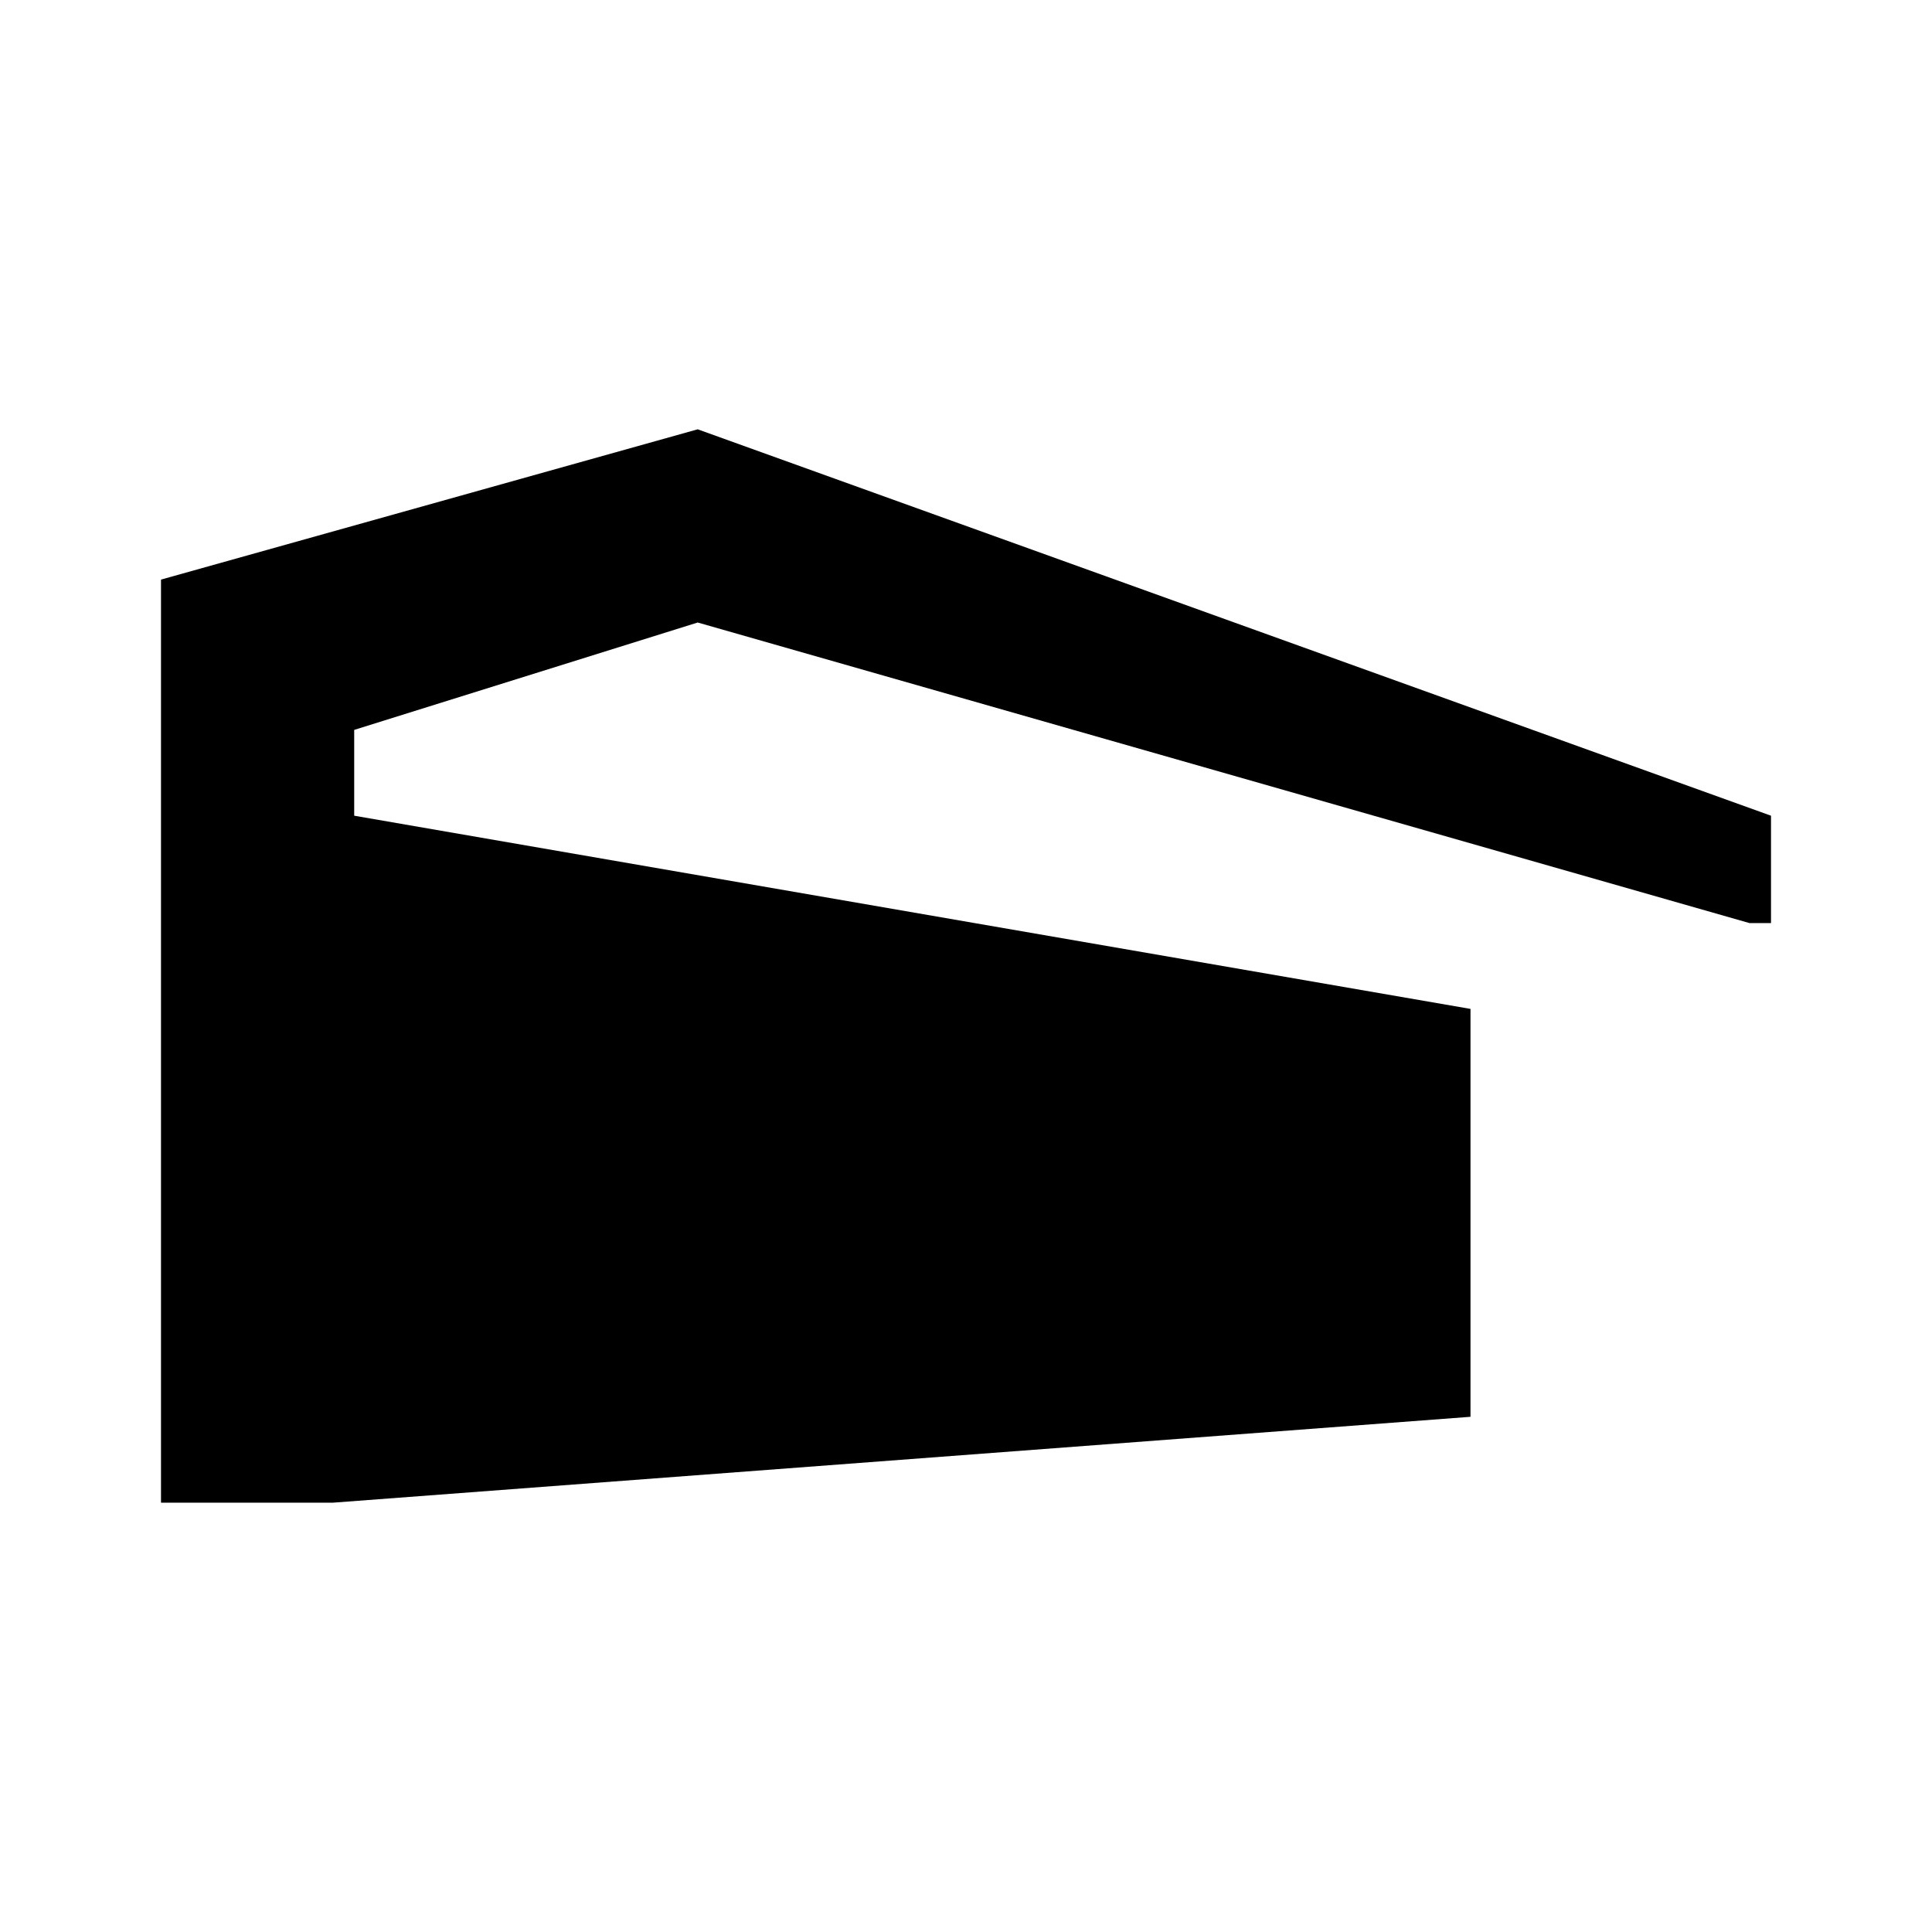
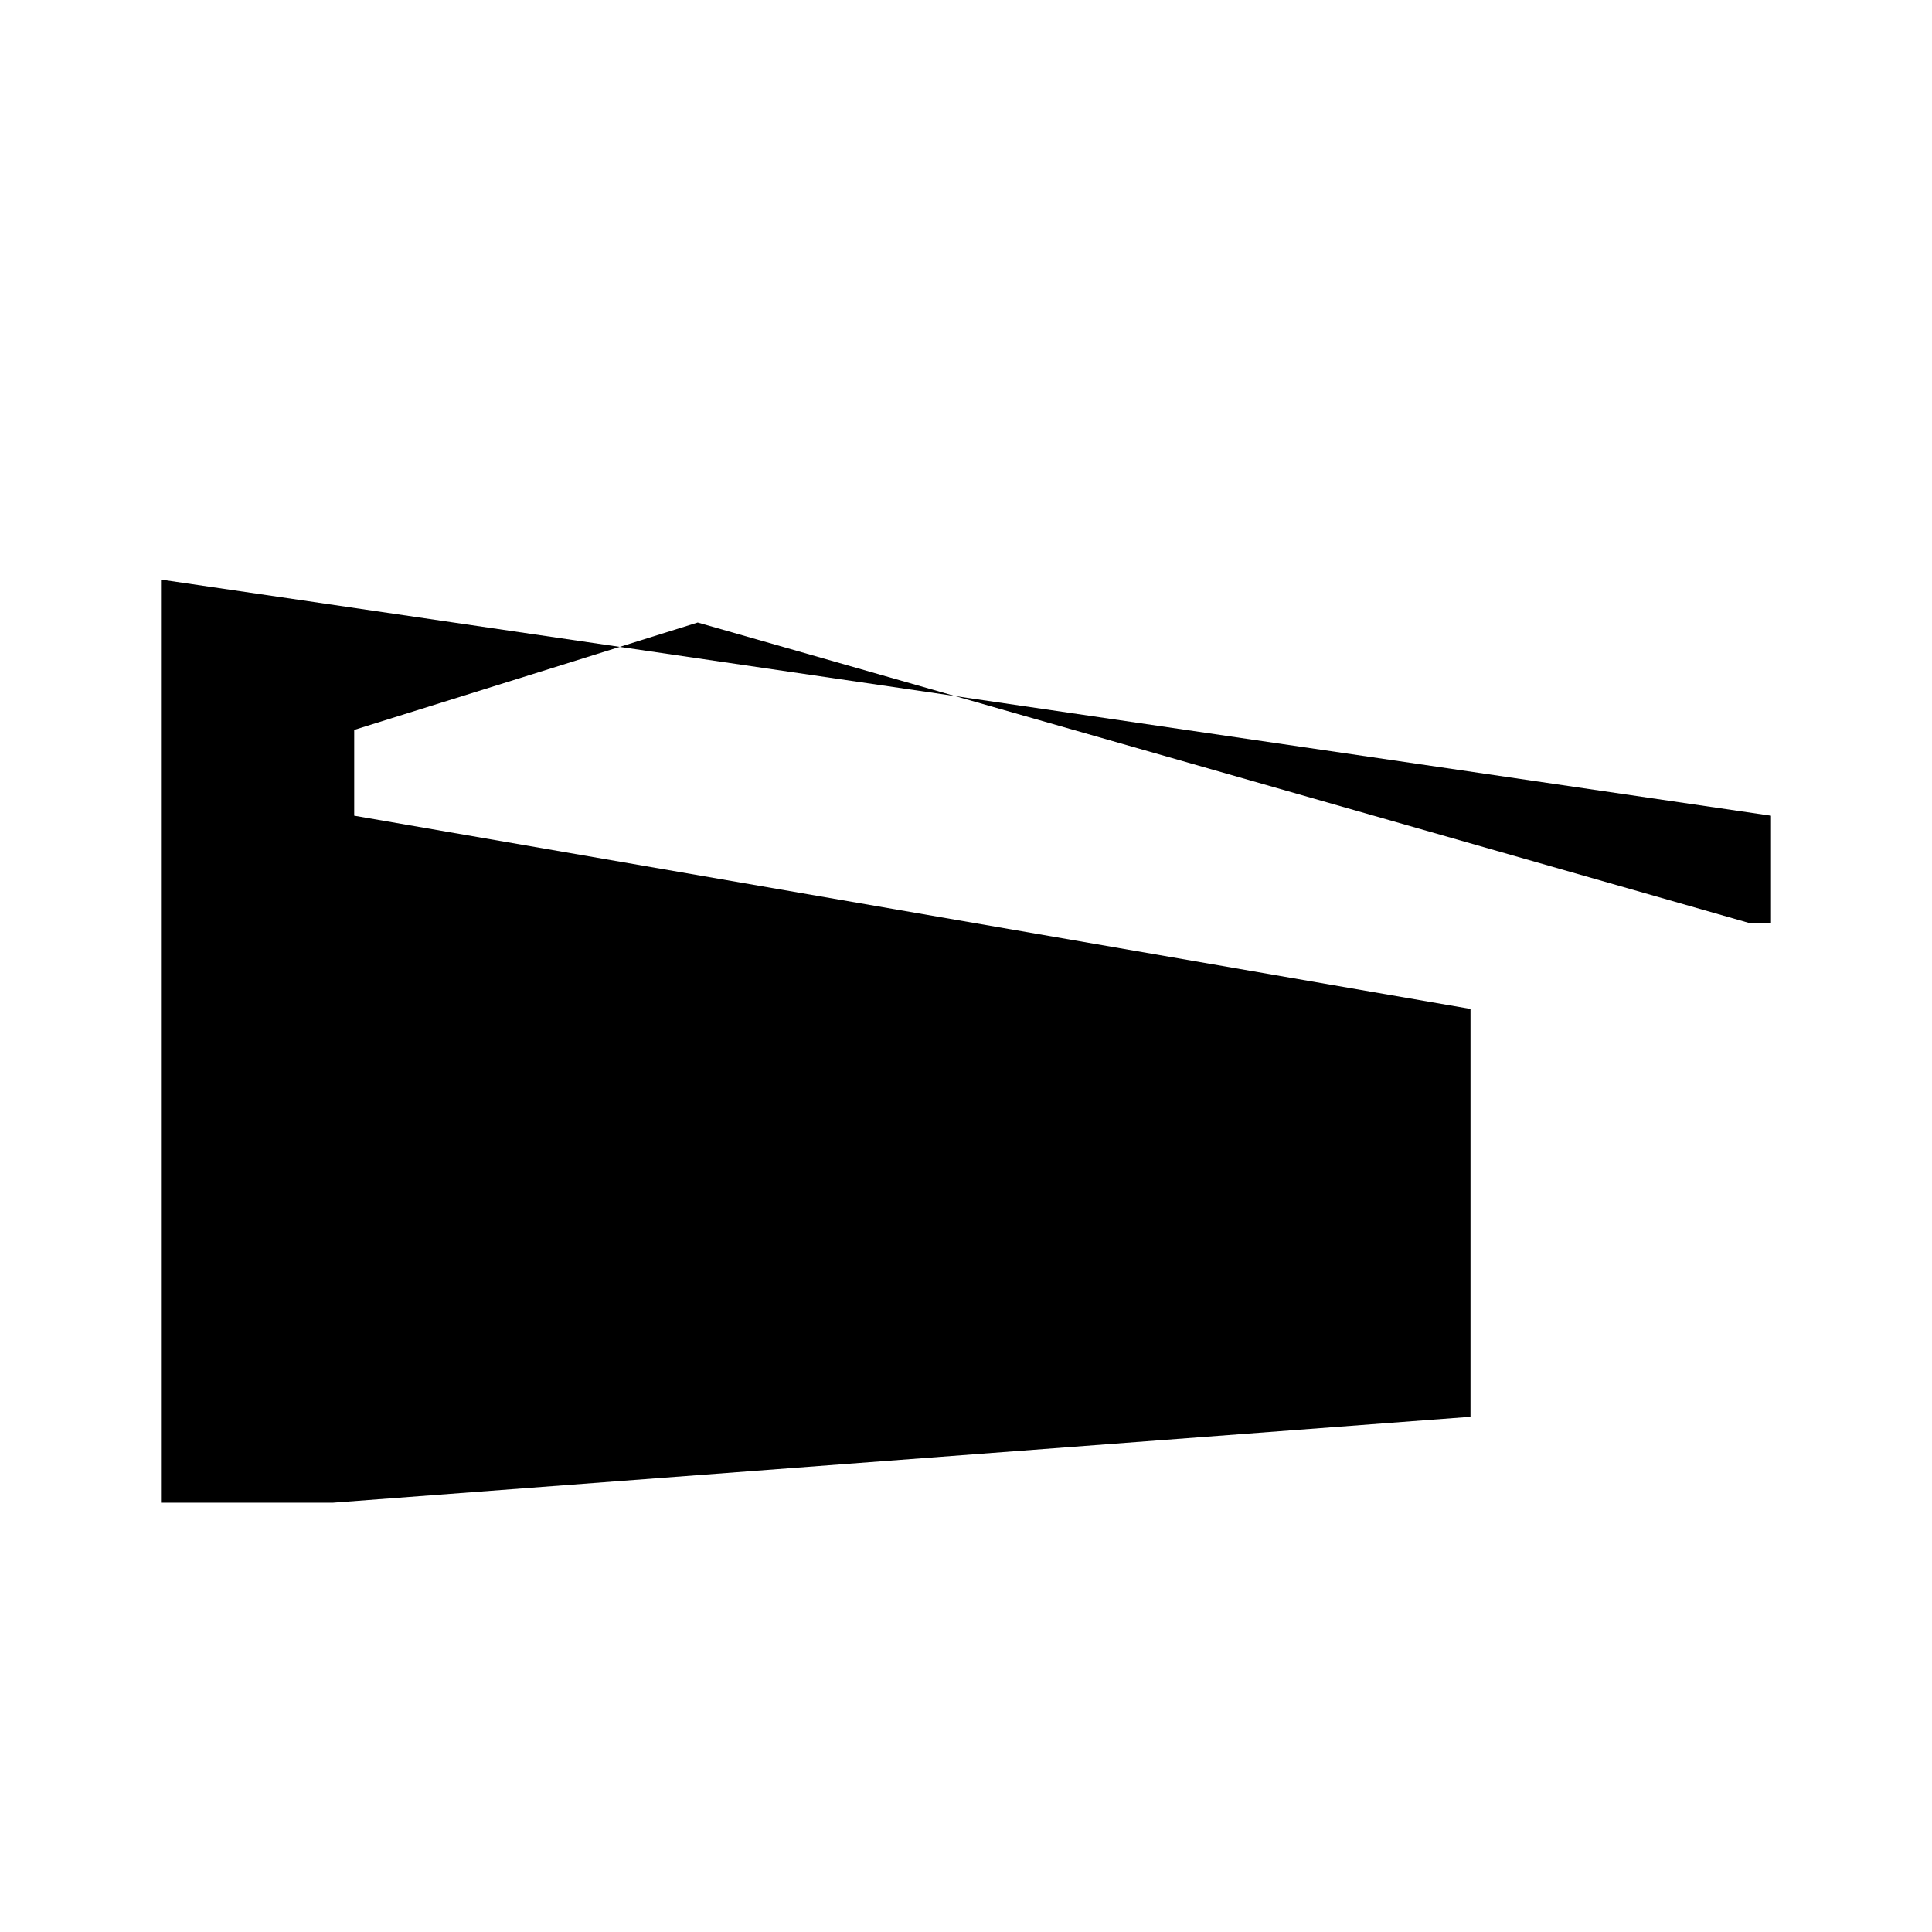
<svg xmlns="http://www.w3.org/2000/svg" width="24" height="24" viewBox="0 0 24 24">
-   <path fill="currentColor" d="M2 18.667h2.133L18.267 17.6v-5.067L4.4 10.133V9.067l4.267-1.334l13.066 3.734H22v-1.334l-13.333-4.8L2 7.2Z" />
+   <path fill="currentColor" d="M2 18.667h2.133L18.267 17.6v-5.067L4.4 10.133V9.067l4.267-1.334l13.066 3.734H22v-1.334L2 7.2Z" />
</svg>